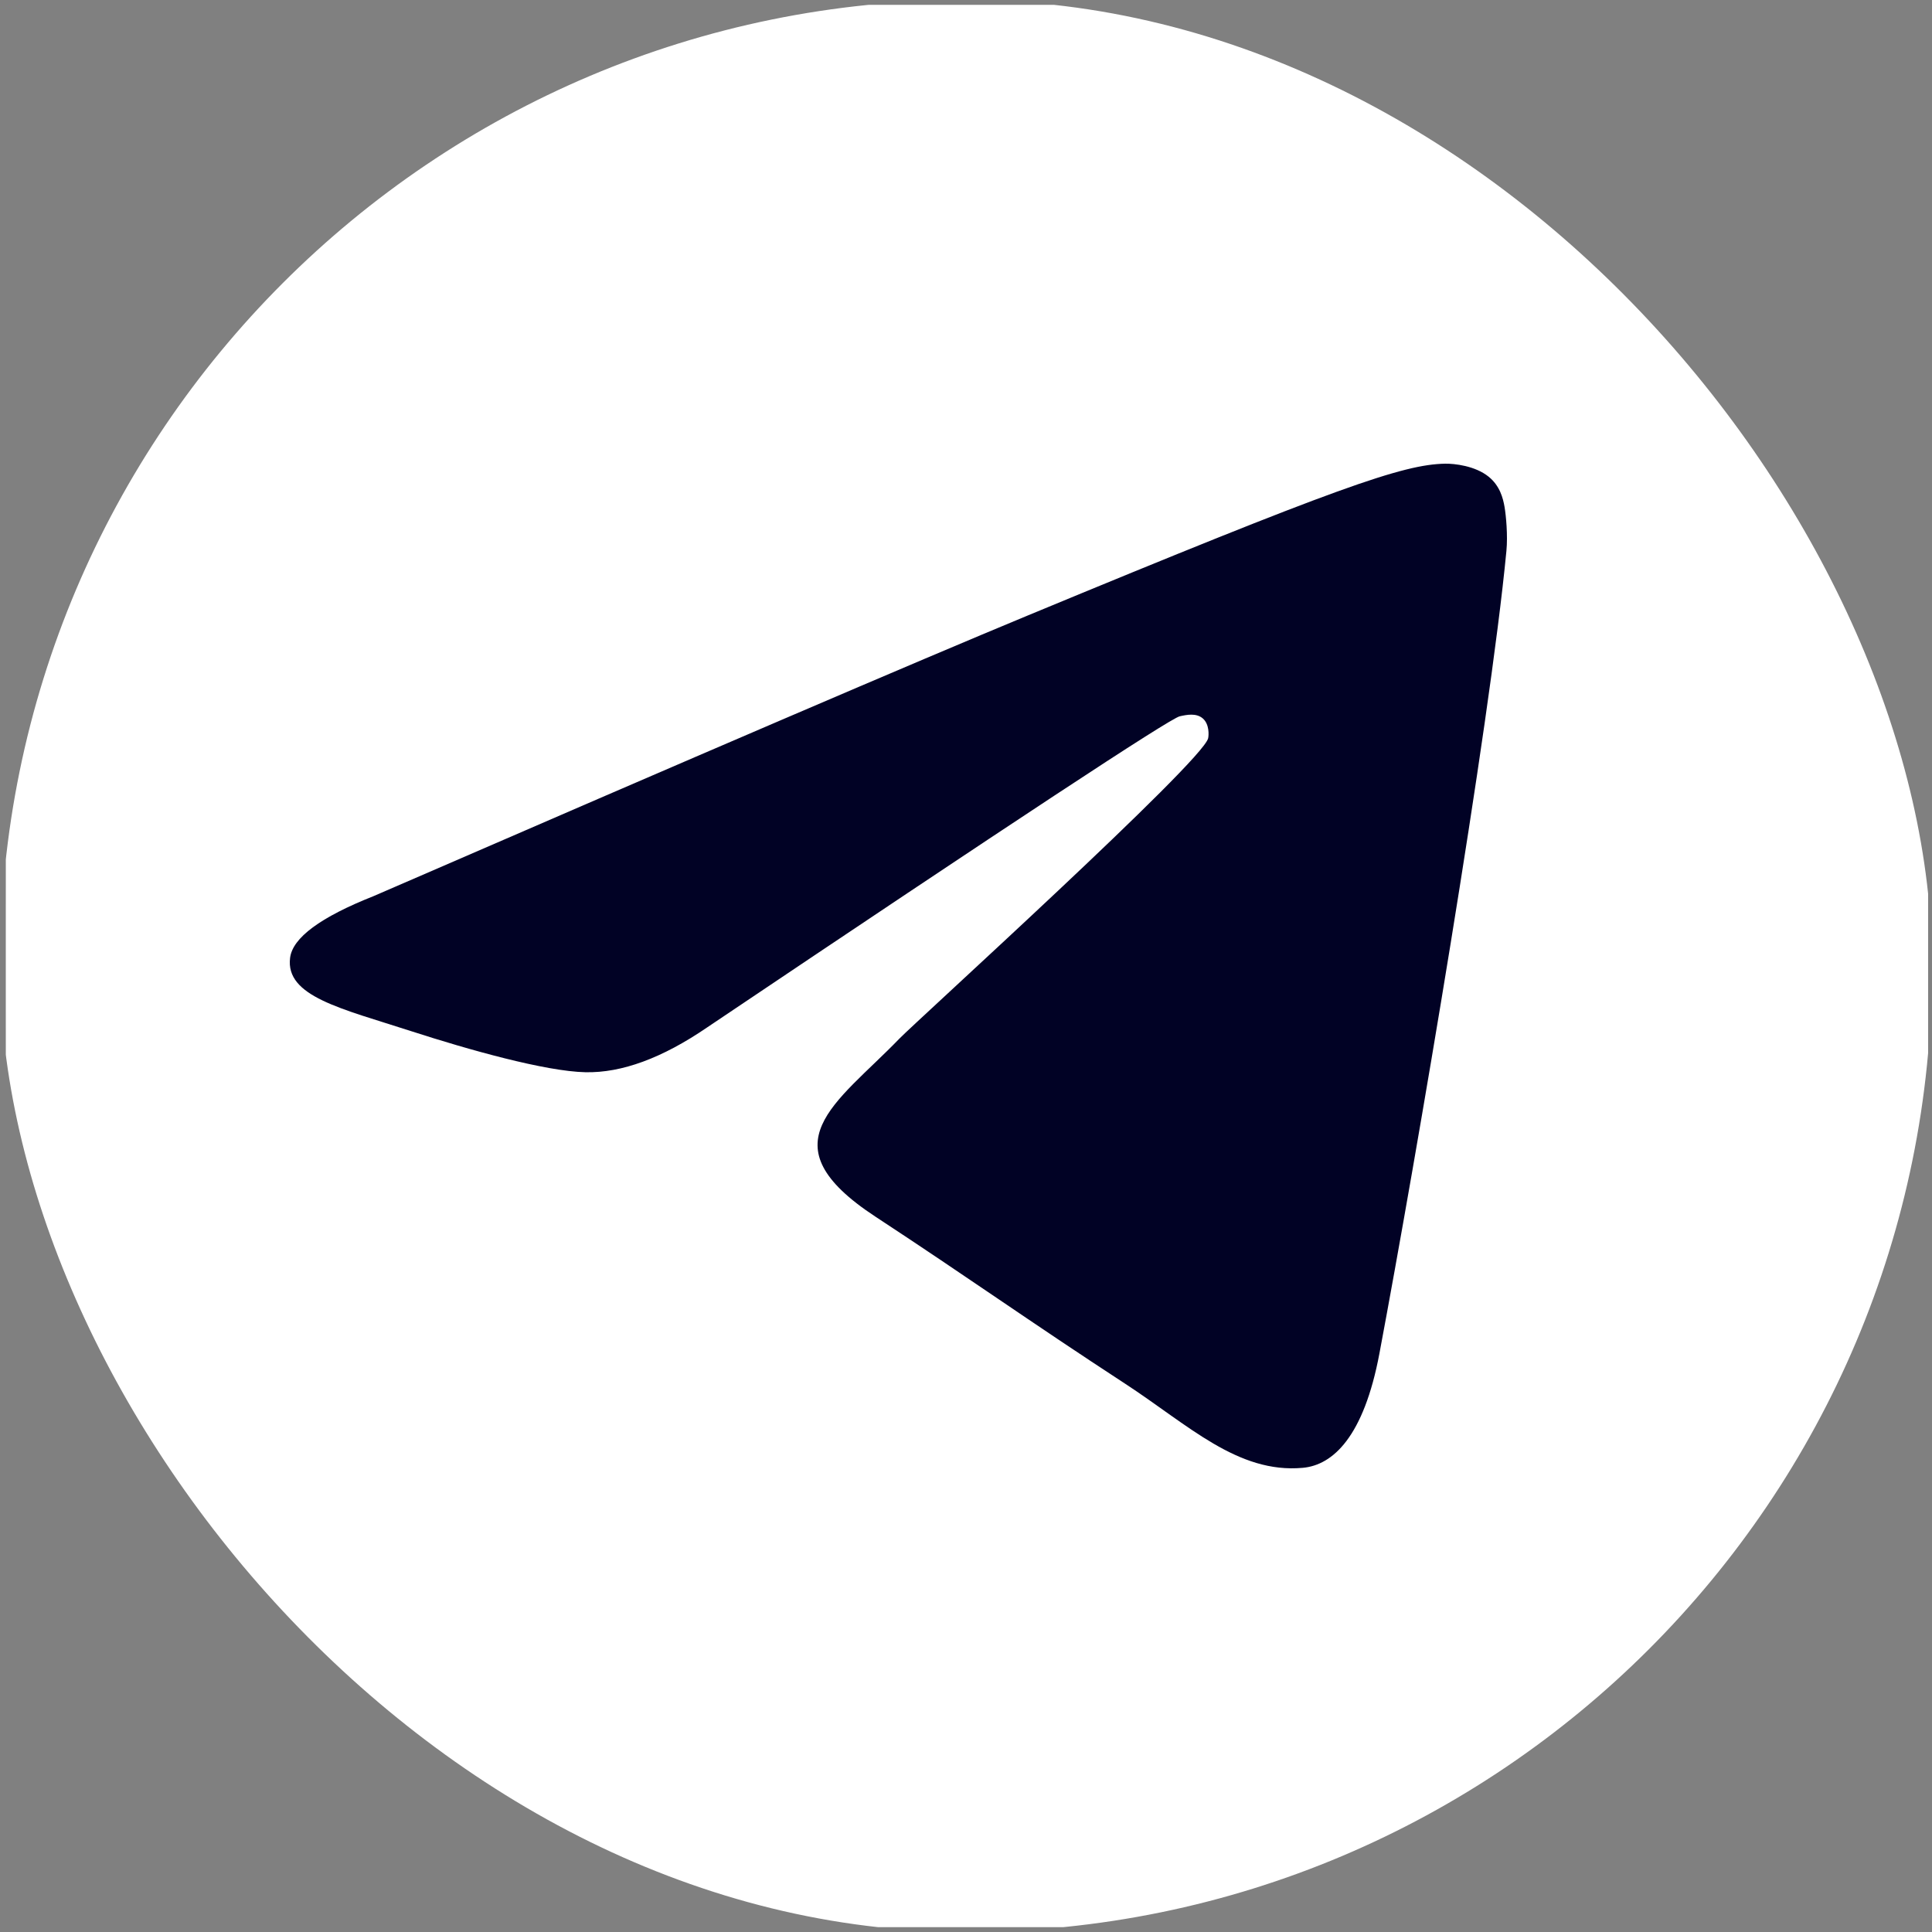
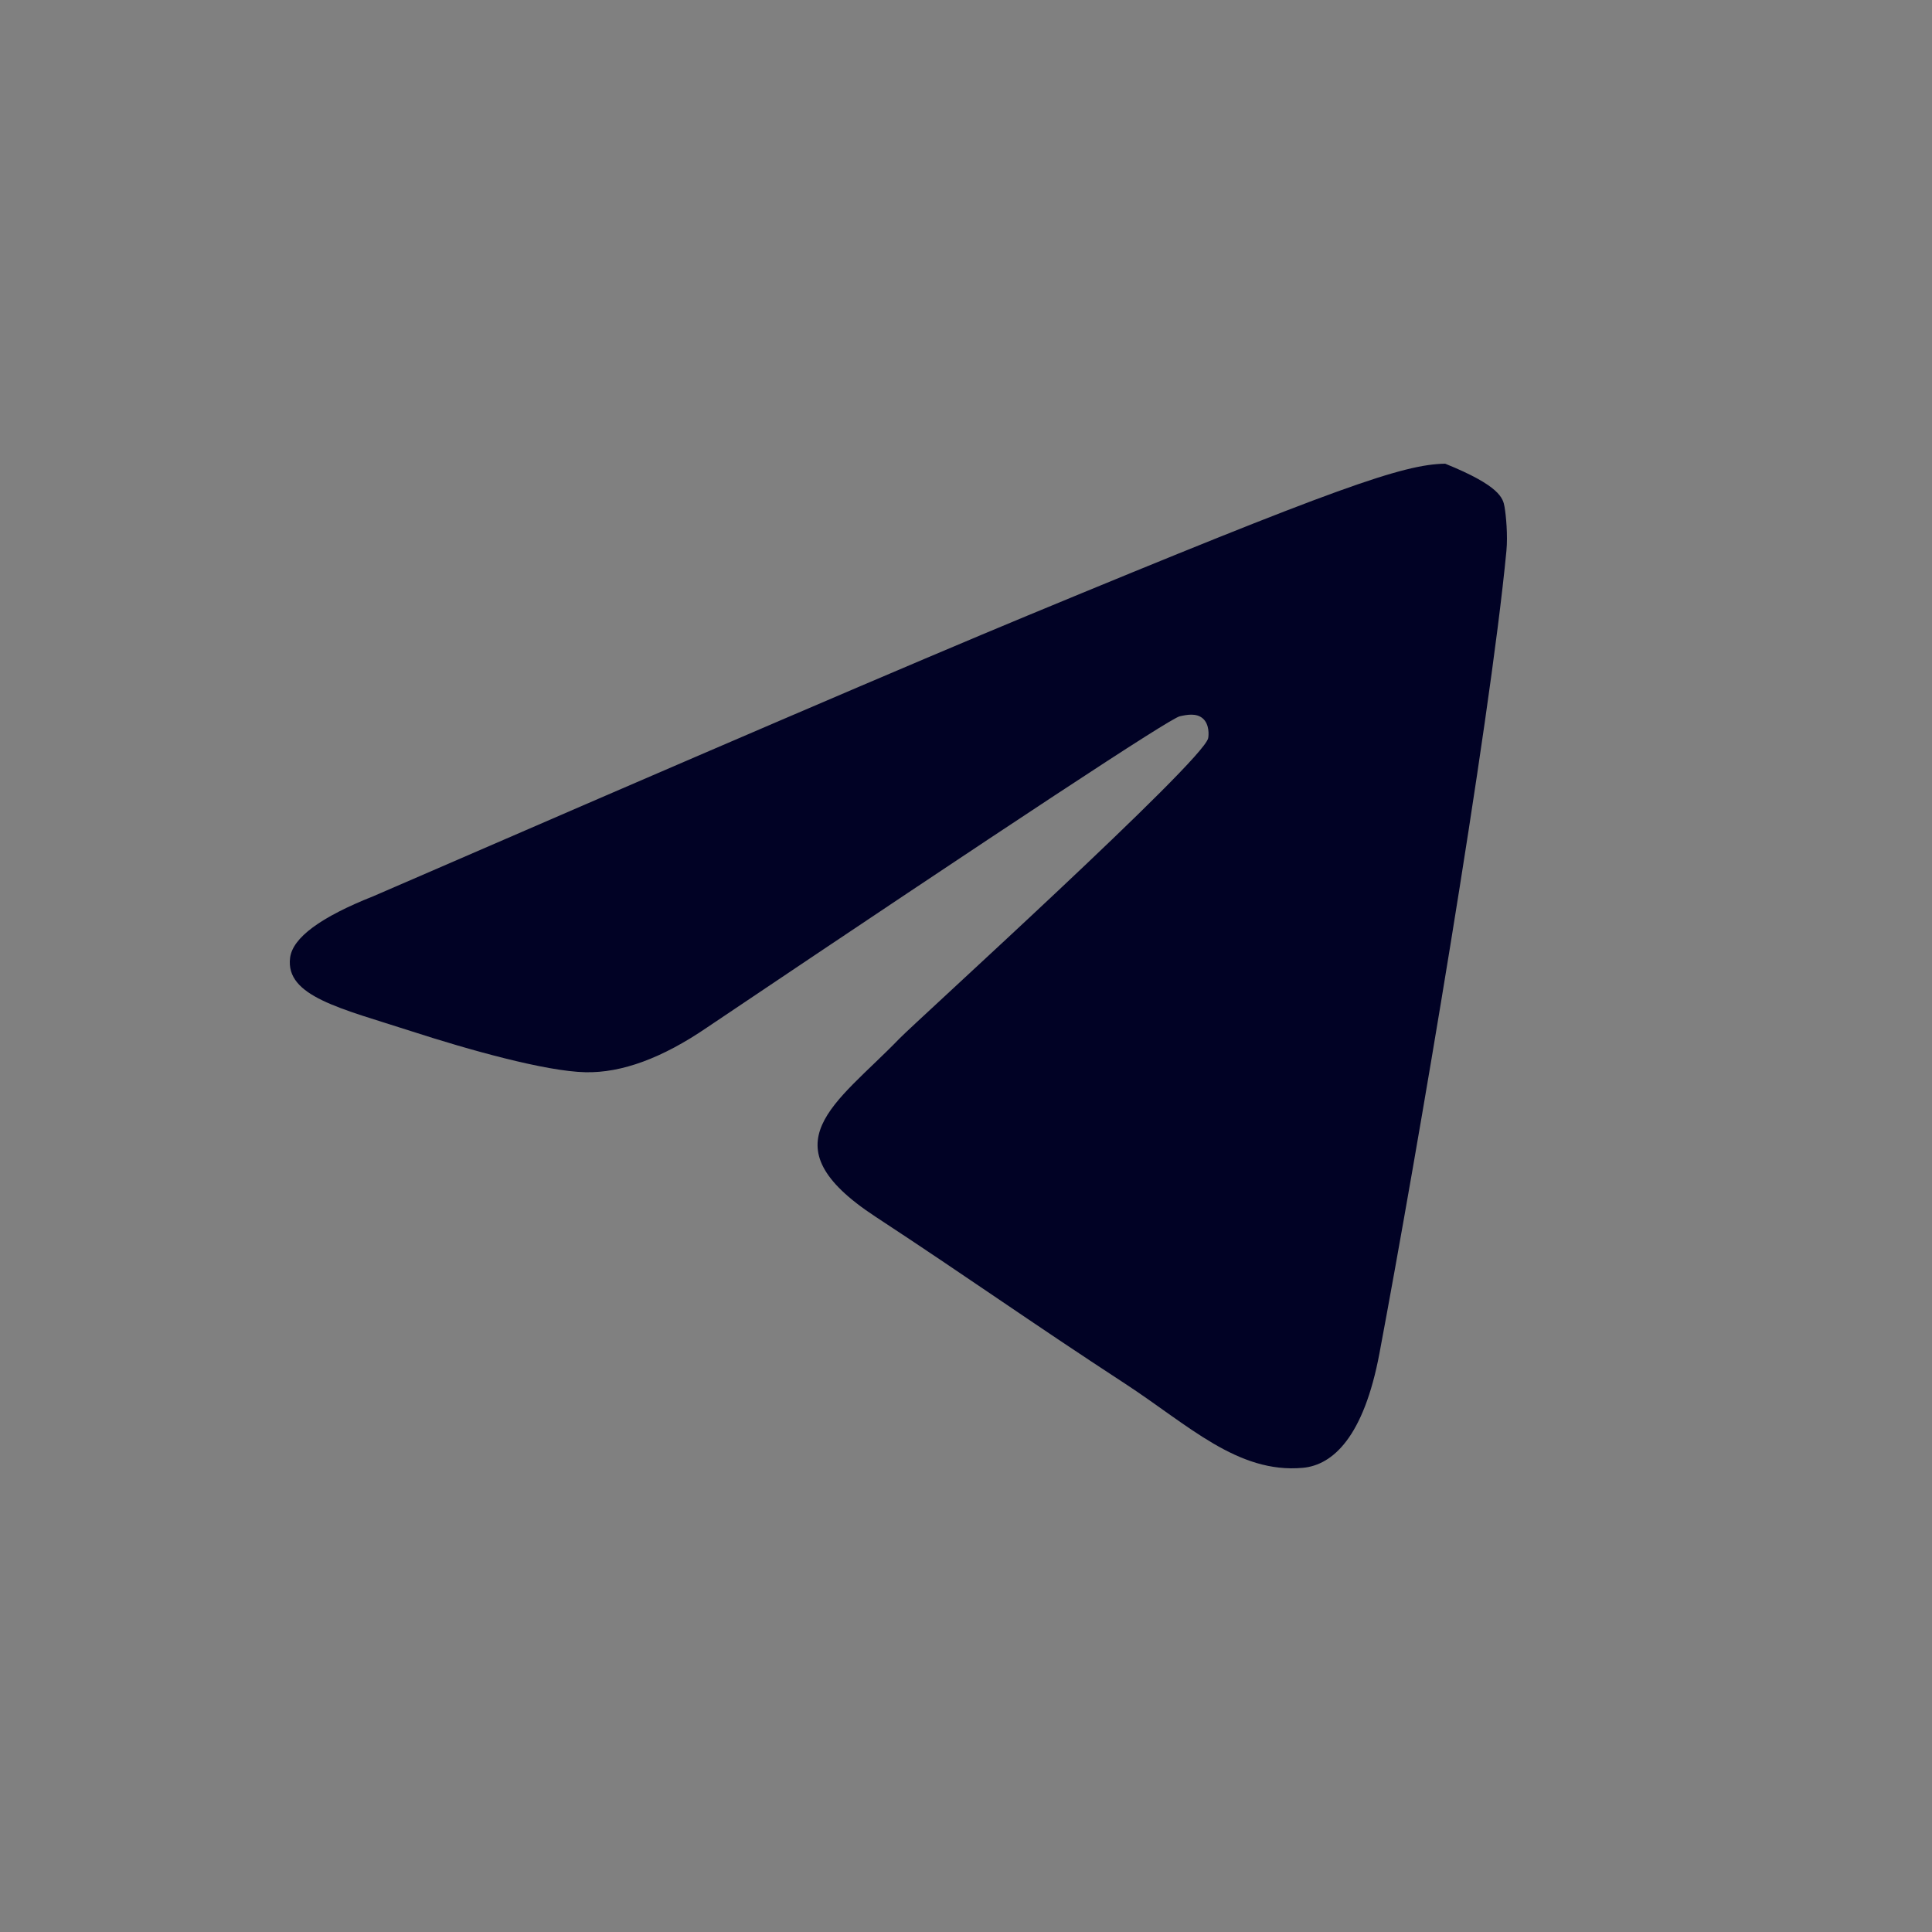
<svg xmlns="http://www.w3.org/2000/svg" width="200" height="200" viewBox="0 0 200 200" fill="none">
  <rect x="0" y="0" width="200" height="200" fill="#808080" stroke="none" />
  <g clip-path="url(#clip0_137_179)">
-     <path d="M0.6 96C0.6 51 0.6 28.5 14.6 14.5C28.6 0.5 51.1 0.5 96.1 0.5H104.1C149.1 0.5 171.6 0.5 185.6 14.5C199.6 28.5 199.6 51 199.6 96V104C199.6 149 199.6 171.5 185.6 185.5C171.6 199.5 149.1 199.5 104.1 199.5H96.1C51.1 199.5 28.6 199.5 14.6 185.5C0.6 171.5 0.6 149 0.6 104V96Z" fill="white" />
-     <path fill-rule="evenodd" clip-rule="evenodd" d="M38.662 92.771C72.485 78.094 95.038 68.419 106.323 63.744C138.544 50.396 145.239 48.077 149.603 48.001C150.563 47.984 152.709 48.221 154.099 49.344C155.273 50.293 155.595 51.574 155.75 52.474C155.905 53.373 156.097 55.422 155.944 57.023C154.198 75.295 146.643 119.636 142.799 140.101C141.173 148.761 137.97 151.664 134.87 151.948C128.133 152.566 123.016 147.514 116.491 143.253C106.279 136.586 100.51 132.436 90.598 125.931C79.143 118.412 86.569 114.28 93.097 107.527C94.806 105.76 124.492 78.866 125.066 76.427C125.138 76.122 125.205 74.984 124.527 74.384C123.848 73.783 122.847 73.989 122.124 74.152C121.1 74.383 104.787 85.122 73.186 106.369C68.555 109.535 64.361 111.078 60.603 110.997C56.461 110.908 48.492 108.665 42.568 106.747C35.303 104.394 29.528 103.151 30.03 99.156C30.292 97.075 33.169 94.947 38.662 92.771Z" fill="#010225" />
+     <path fill-rule="evenodd" clip-rule="evenodd" d="M38.662 92.771C72.485 78.094 95.038 68.419 106.323 63.744C138.544 50.396 145.239 48.077 149.603 48.001C155.273 50.293 155.595 51.574 155.75 52.474C155.905 53.373 156.097 55.422 155.944 57.023C154.198 75.295 146.643 119.636 142.799 140.101C141.173 148.761 137.97 151.664 134.87 151.948C128.133 152.566 123.016 147.514 116.491 143.253C106.279 136.586 100.51 132.436 90.598 125.931C79.143 118.412 86.569 114.28 93.097 107.527C94.806 105.76 124.492 78.866 125.066 76.427C125.138 76.122 125.205 74.984 124.527 74.384C123.848 73.783 122.847 73.989 122.124 74.152C121.1 74.383 104.787 85.122 73.186 106.369C68.555 109.535 64.361 111.078 60.603 110.997C56.461 110.908 48.492 108.665 42.568 106.747C35.303 104.394 29.528 103.151 30.03 99.156C30.292 97.075 33.169 94.947 38.662 92.771Z" fill="#010225" />
  </g>
  <defs>
    <clipPath id="clip0_137_179">
      <rect width="200" height="200" rx="100" fill="white" />
    </clipPath>
  </defs>
</svg>